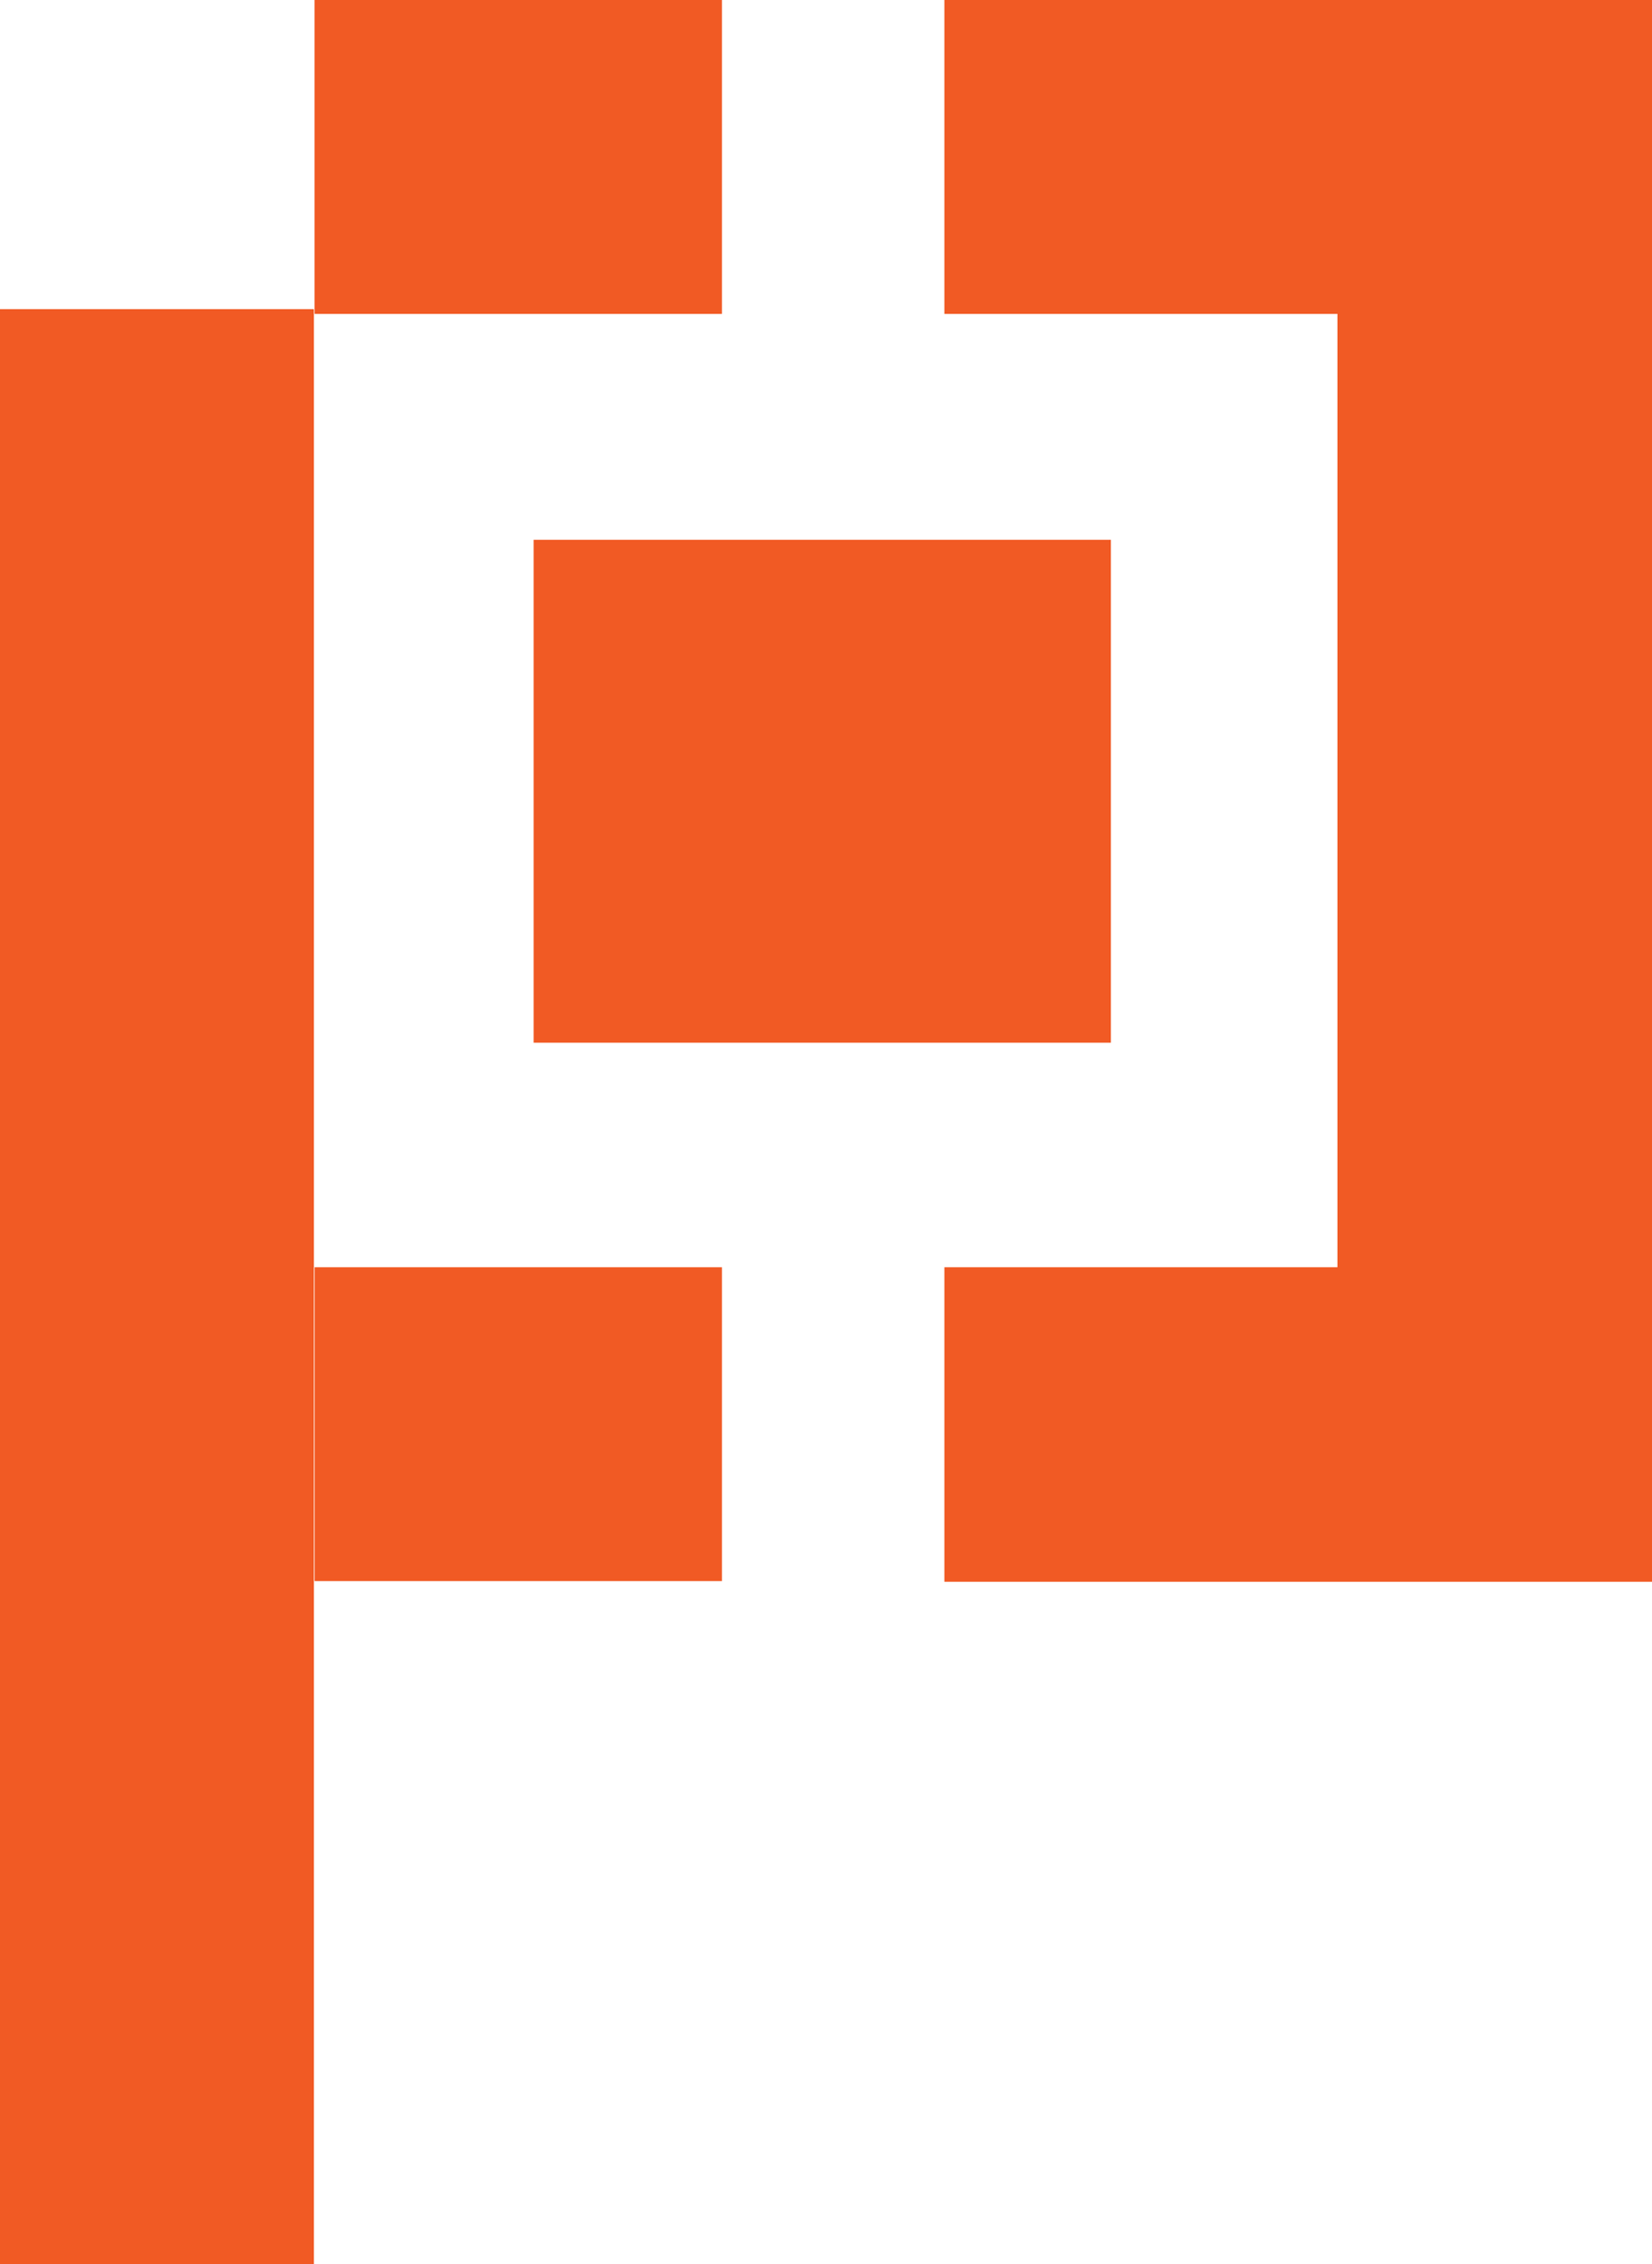
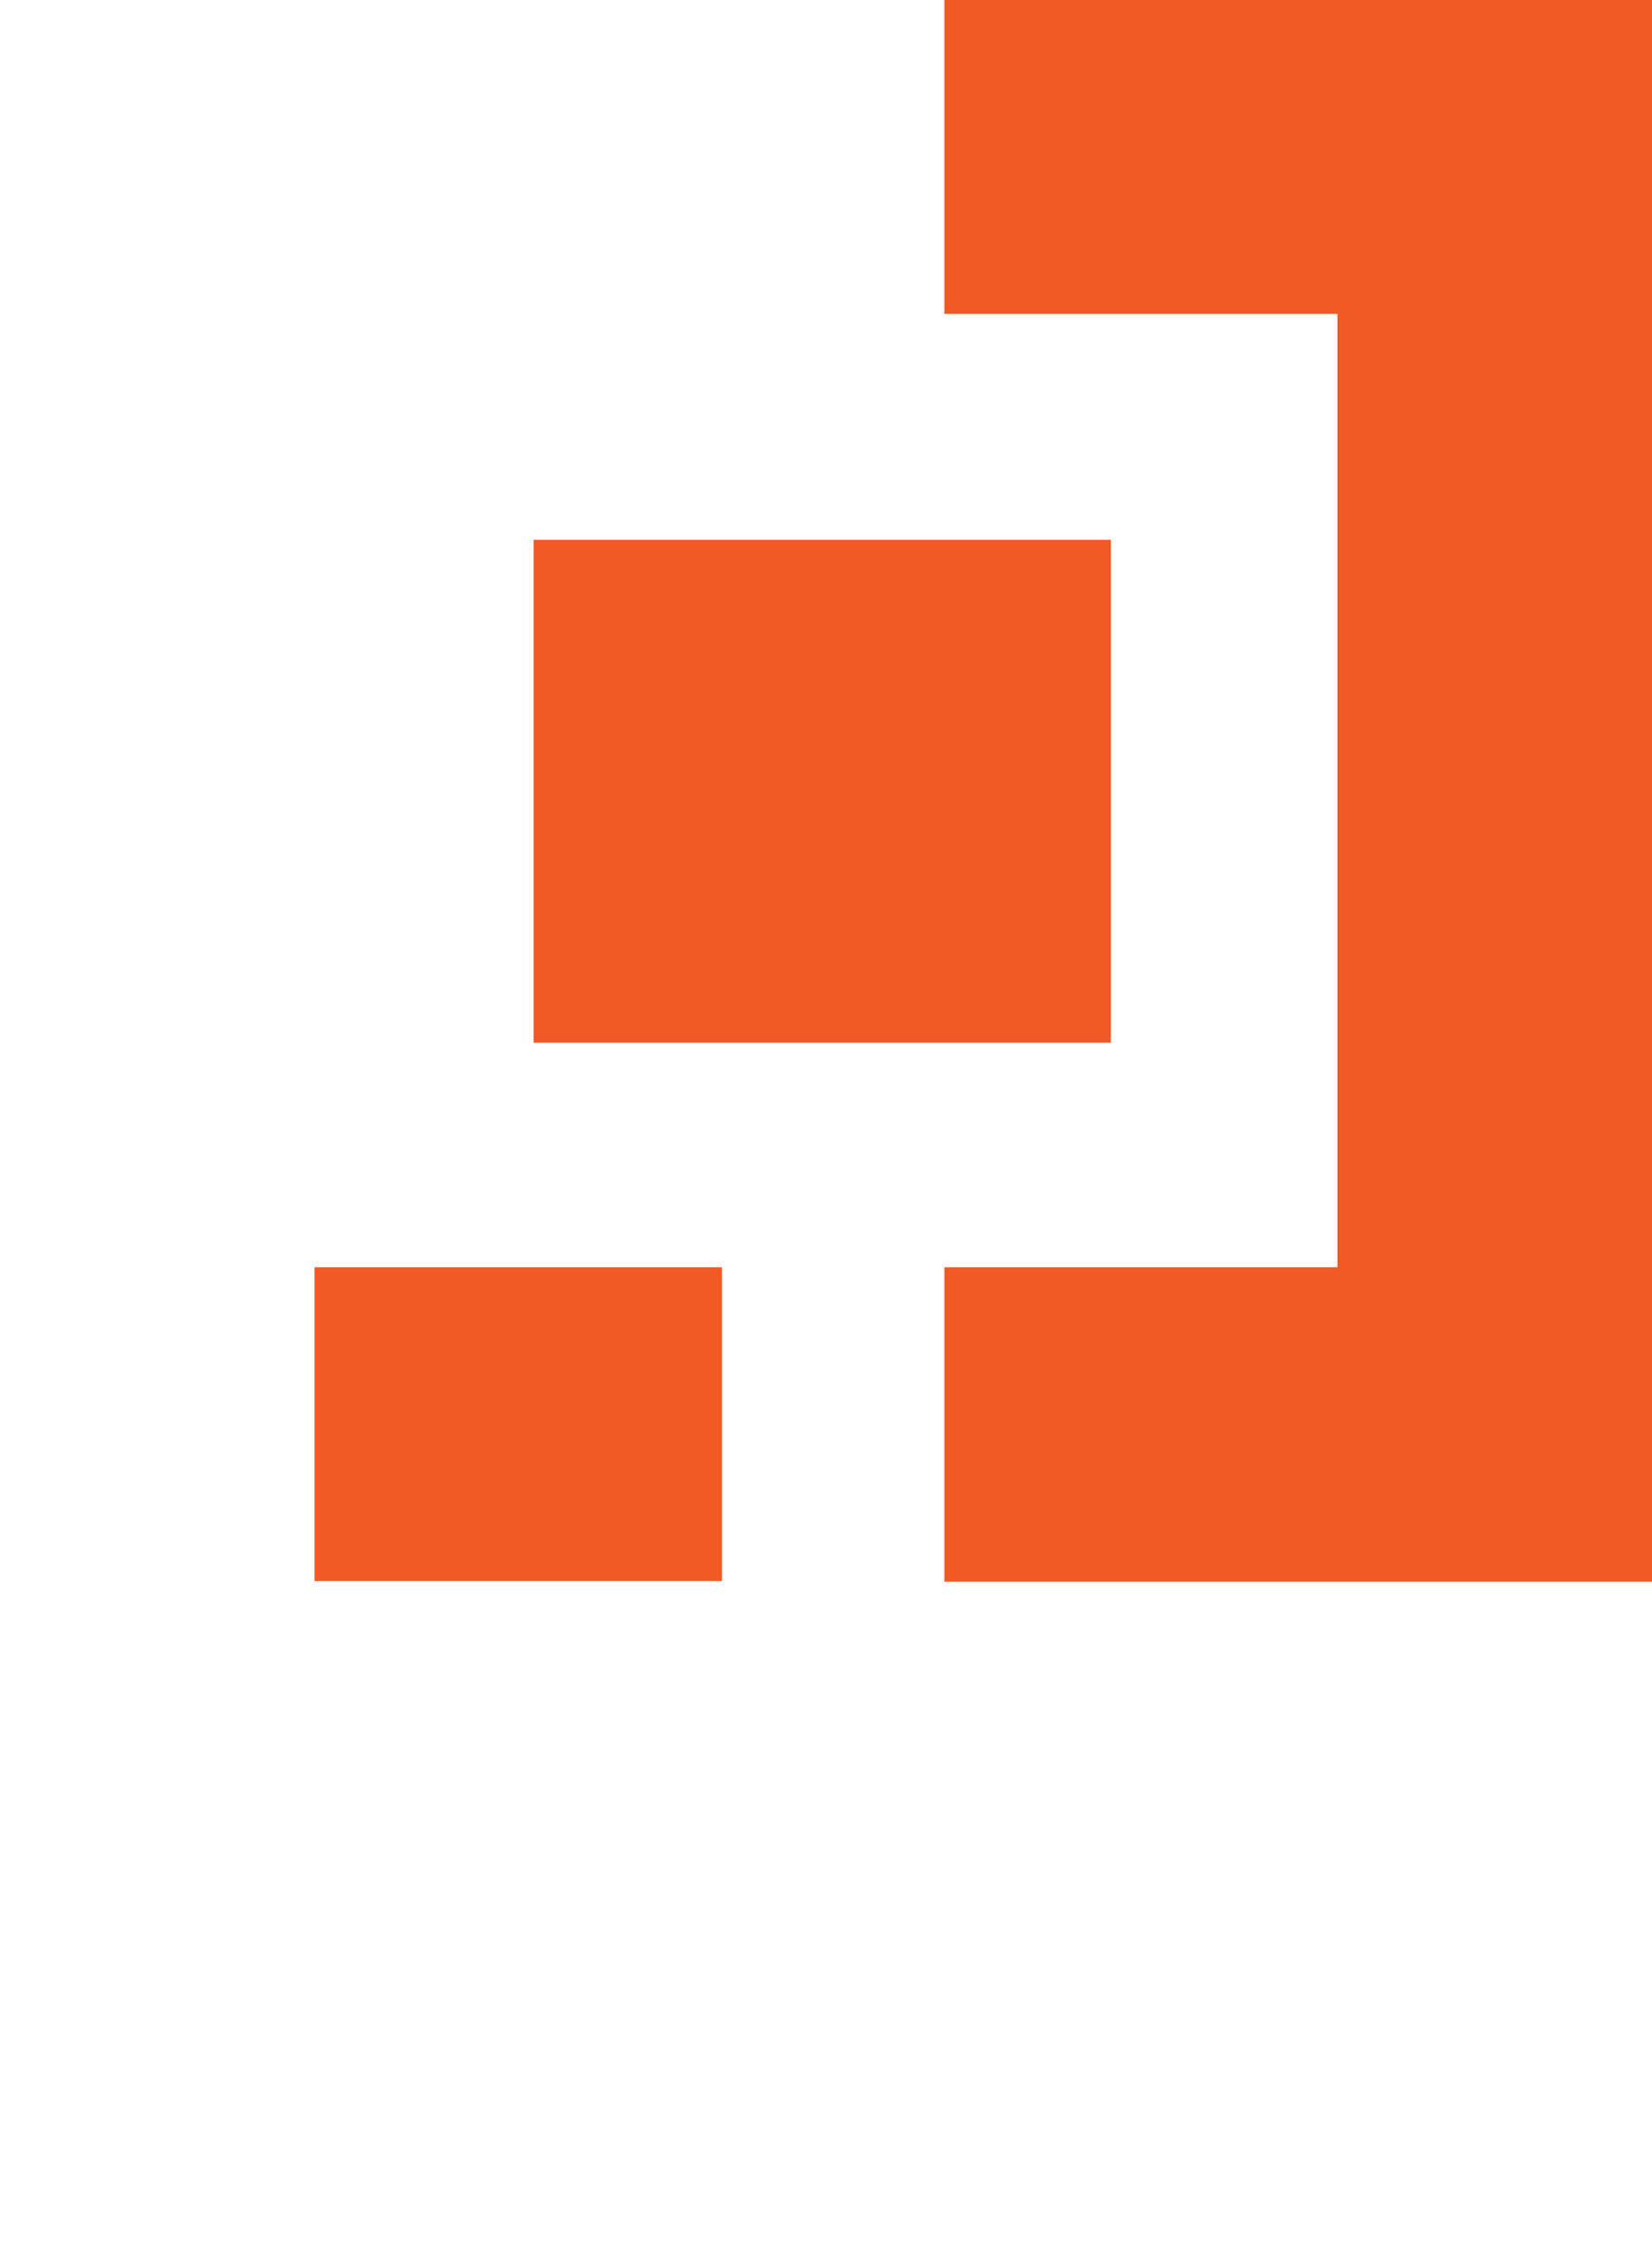
<svg xmlns="http://www.w3.org/2000/svg" version="1.1" id="Layer_1" x="0px" y="0px" viewBox="0 0 242.1 331.8" style="enable-background:new 0 0 242.1 331.8;" xml:space="preserve">
  <style type="text/css">
	.st0{fill:#F15A24;}
</style>
  <g>
-     <rect x="46.1" class="st0" width="59.7" height="46" />
-     <rect y="45.3" class="st0" width="46" height="286.5" />
    <rect x="46.1" y="185.7" class="st0" width="59.7" height="46" />
    <polygon class="st0" points="138.4,0 138.4,46 196,46 196,185.7 138.4,185.7 138.4,231.8 242.1,231.8 242.1,0  " />
    <rect x="78.2" y="79.1" class="st0" width="84.6" height="73.7" />
  </g>
</svg>